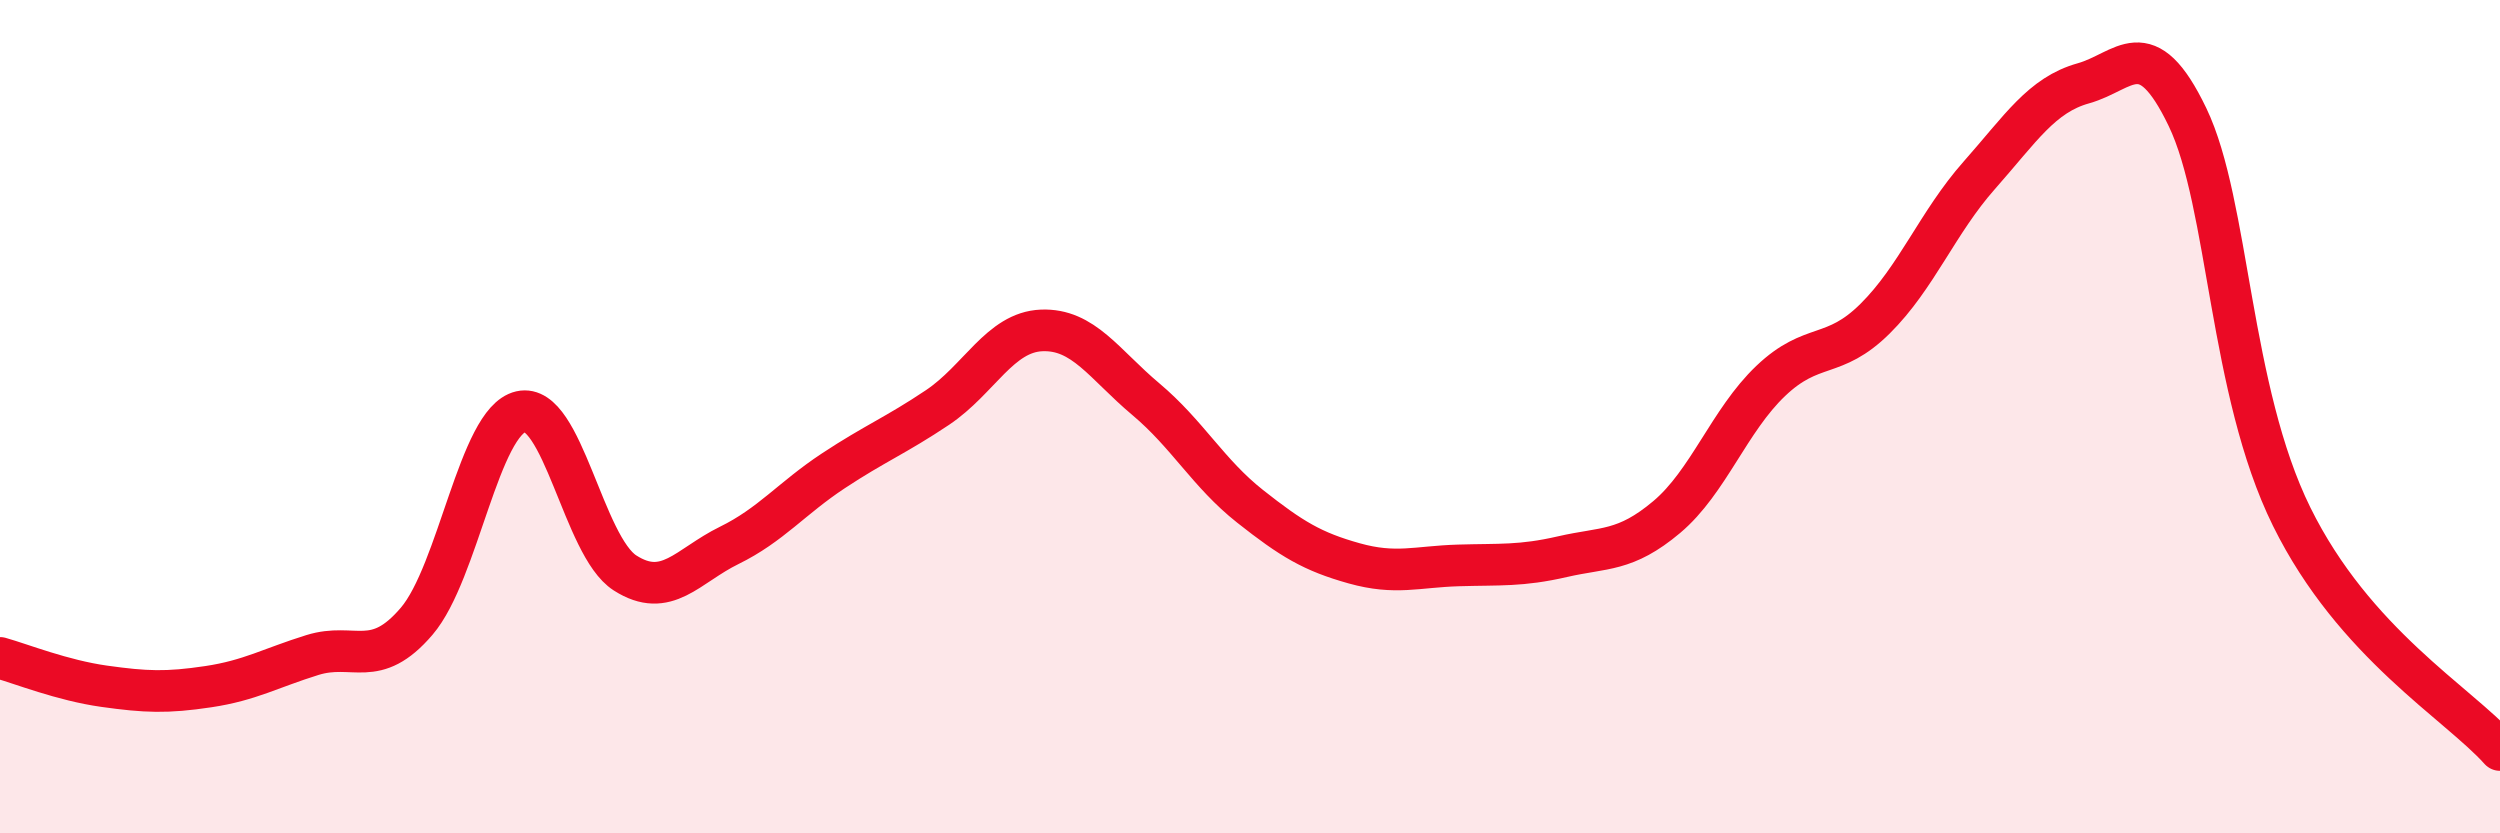
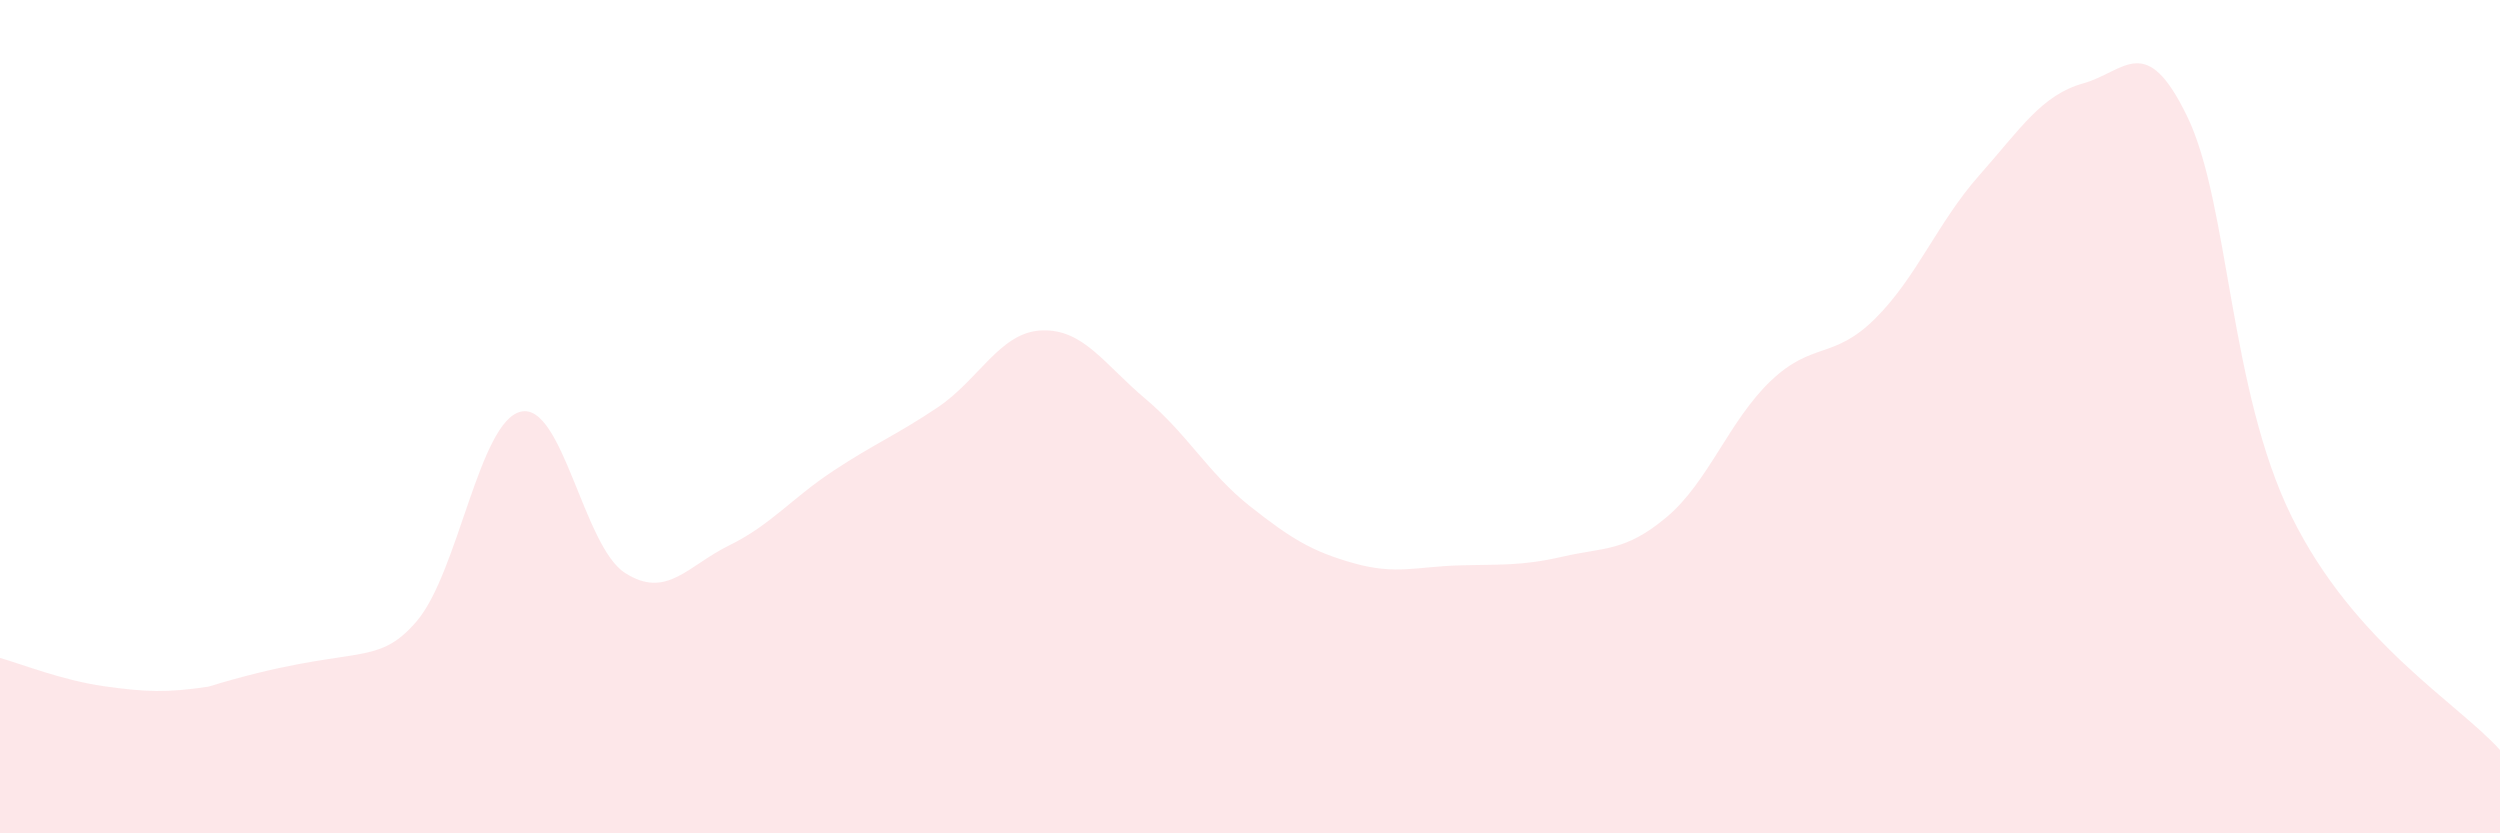
<svg xmlns="http://www.w3.org/2000/svg" width="60" height="20" viewBox="0 0 60 20">
-   <path d="M 0,15.79 C 0.5,15.93 1.5,16.33 2.5,16.47 C 3.5,16.61 4,16.63 5,16.48 C 6,16.33 6.5,16.03 7.5,15.72 C 8.5,15.41 9,16.08 10,14.91 C 11,13.74 11.5,10.11 12.5,9.88 C 13.5,9.65 14,13.11 15,13.75 C 16,14.39 16.5,13.58 17.5,13.09 C 18.5,12.6 19,11.96 20,11.3 C 21,10.64 21.5,10.45 22.5,9.78 C 23.5,9.11 24,7.97 25,7.93 C 26,7.89 26.5,8.74 27.5,9.58 C 28.5,10.42 29,11.36 30,12.15 C 31,12.94 31.5,13.24 32.5,13.52 C 33.5,13.8 34,13.6 35,13.57 C 36,13.54 36.5,13.59 37.5,13.36 C 38.5,13.13 39,13.25 40,12.41 C 41,11.57 41.5,10.09 42.5,9.14 C 43.5,8.19 44,8.64 45,7.65 C 46,6.66 46.5,5.34 47.5,4.21 C 48.5,3.08 49,2.28 50,2 C 51,1.72 51.5,0.73 52.5,2.81 C 53.5,4.89 53.5,9.36 55,12.4 C 56.5,15.44 59,16.88 60,18L60 20L0 20Z" fill="#EB0A25" opacity="0.1" stroke-linecap="round" stroke-linejoin="round" />
-   <path d="M 0,15.79 C 0.5,15.93 1.5,16.33 2.5,16.47 C 3.5,16.61 4,16.63 5,16.48 C 6,16.33 6.5,16.03 7.5,15.72 C 8.5,15.41 9,16.08 10,14.91 C 11,13.74 11.5,10.11 12.5,9.88 C 13.5,9.65 14,13.11 15,13.75 C 16,14.39 16.5,13.58 17.5,13.09 C 18.5,12.6 19,11.96 20,11.3 C 21,10.64 21.5,10.45 22.5,9.78 C 23.5,9.11 24,7.97 25,7.93 C 26,7.89 26.5,8.74 27.5,9.58 C 28.5,10.42 29,11.36 30,12.15 C 31,12.94 31.5,13.24 32.5,13.52 C 33.5,13.8 34,13.6 35,13.57 C 36,13.54 36.5,13.59 37.5,13.36 C 38.5,13.13 39,13.25 40,12.41 C 41,11.57 41.5,10.09 42.5,9.14 C 43.5,8.19 44,8.64 45,7.65 C 46,6.66 46.5,5.34 47.5,4.21 C 48.5,3.08 49,2.28 50,2 C 51,1.72 51.5,0.73 52.5,2.81 C 53.5,4.89 53.5,9.36 55,12.4 C 56.5,15.44 59,16.88 60,18" stroke="#EB0A25" stroke-width="1" fill="none" stroke-linecap="round" stroke-linejoin="round" />
+   <path d="M 0,15.79 C 0.5,15.93 1.5,16.33 2.5,16.47 C 3.5,16.61 4,16.63 5,16.48 C 8.5,15.41 9,16.08 10,14.91 C 11,13.74 11.5,10.11 12.5,9.88 C 13.5,9.65 14,13.11 15,13.75 C 16,14.39 16.5,13.58 17.5,13.09 C 18.5,12.6 19,11.96 20,11.3 C 21,10.64 21.5,10.45 22.5,9.78 C 23.5,9.11 24,7.97 25,7.93 C 26,7.89 26.5,8.74 27.5,9.58 C 28.5,10.42 29,11.36 30,12.15 C 31,12.94 31.5,13.24 32.5,13.52 C 33.5,13.8 34,13.6 35,13.57 C 36,13.54 36.5,13.59 37.5,13.36 C 38.5,13.13 39,13.25 40,12.41 C 41,11.57 41.5,10.09 42.5,9.14 C 43.5,8.19 44,8.64 45,7.65 C 46,6.66 46.5,5.34 47.5,4.21 C 48.5,3.08 49,2.28 50,2 C 51,1.72 51.5,0.73 52.5,2.81 C 53.5,4.89 53.5,9.36 55,12.4 C 56.5,15.44 59,16.88 60,18L60 20L0 20Z" fill="#EB0A25" opacity="0.1" stroke-linecap="round" stroke-linejoin="round" />
</svg>